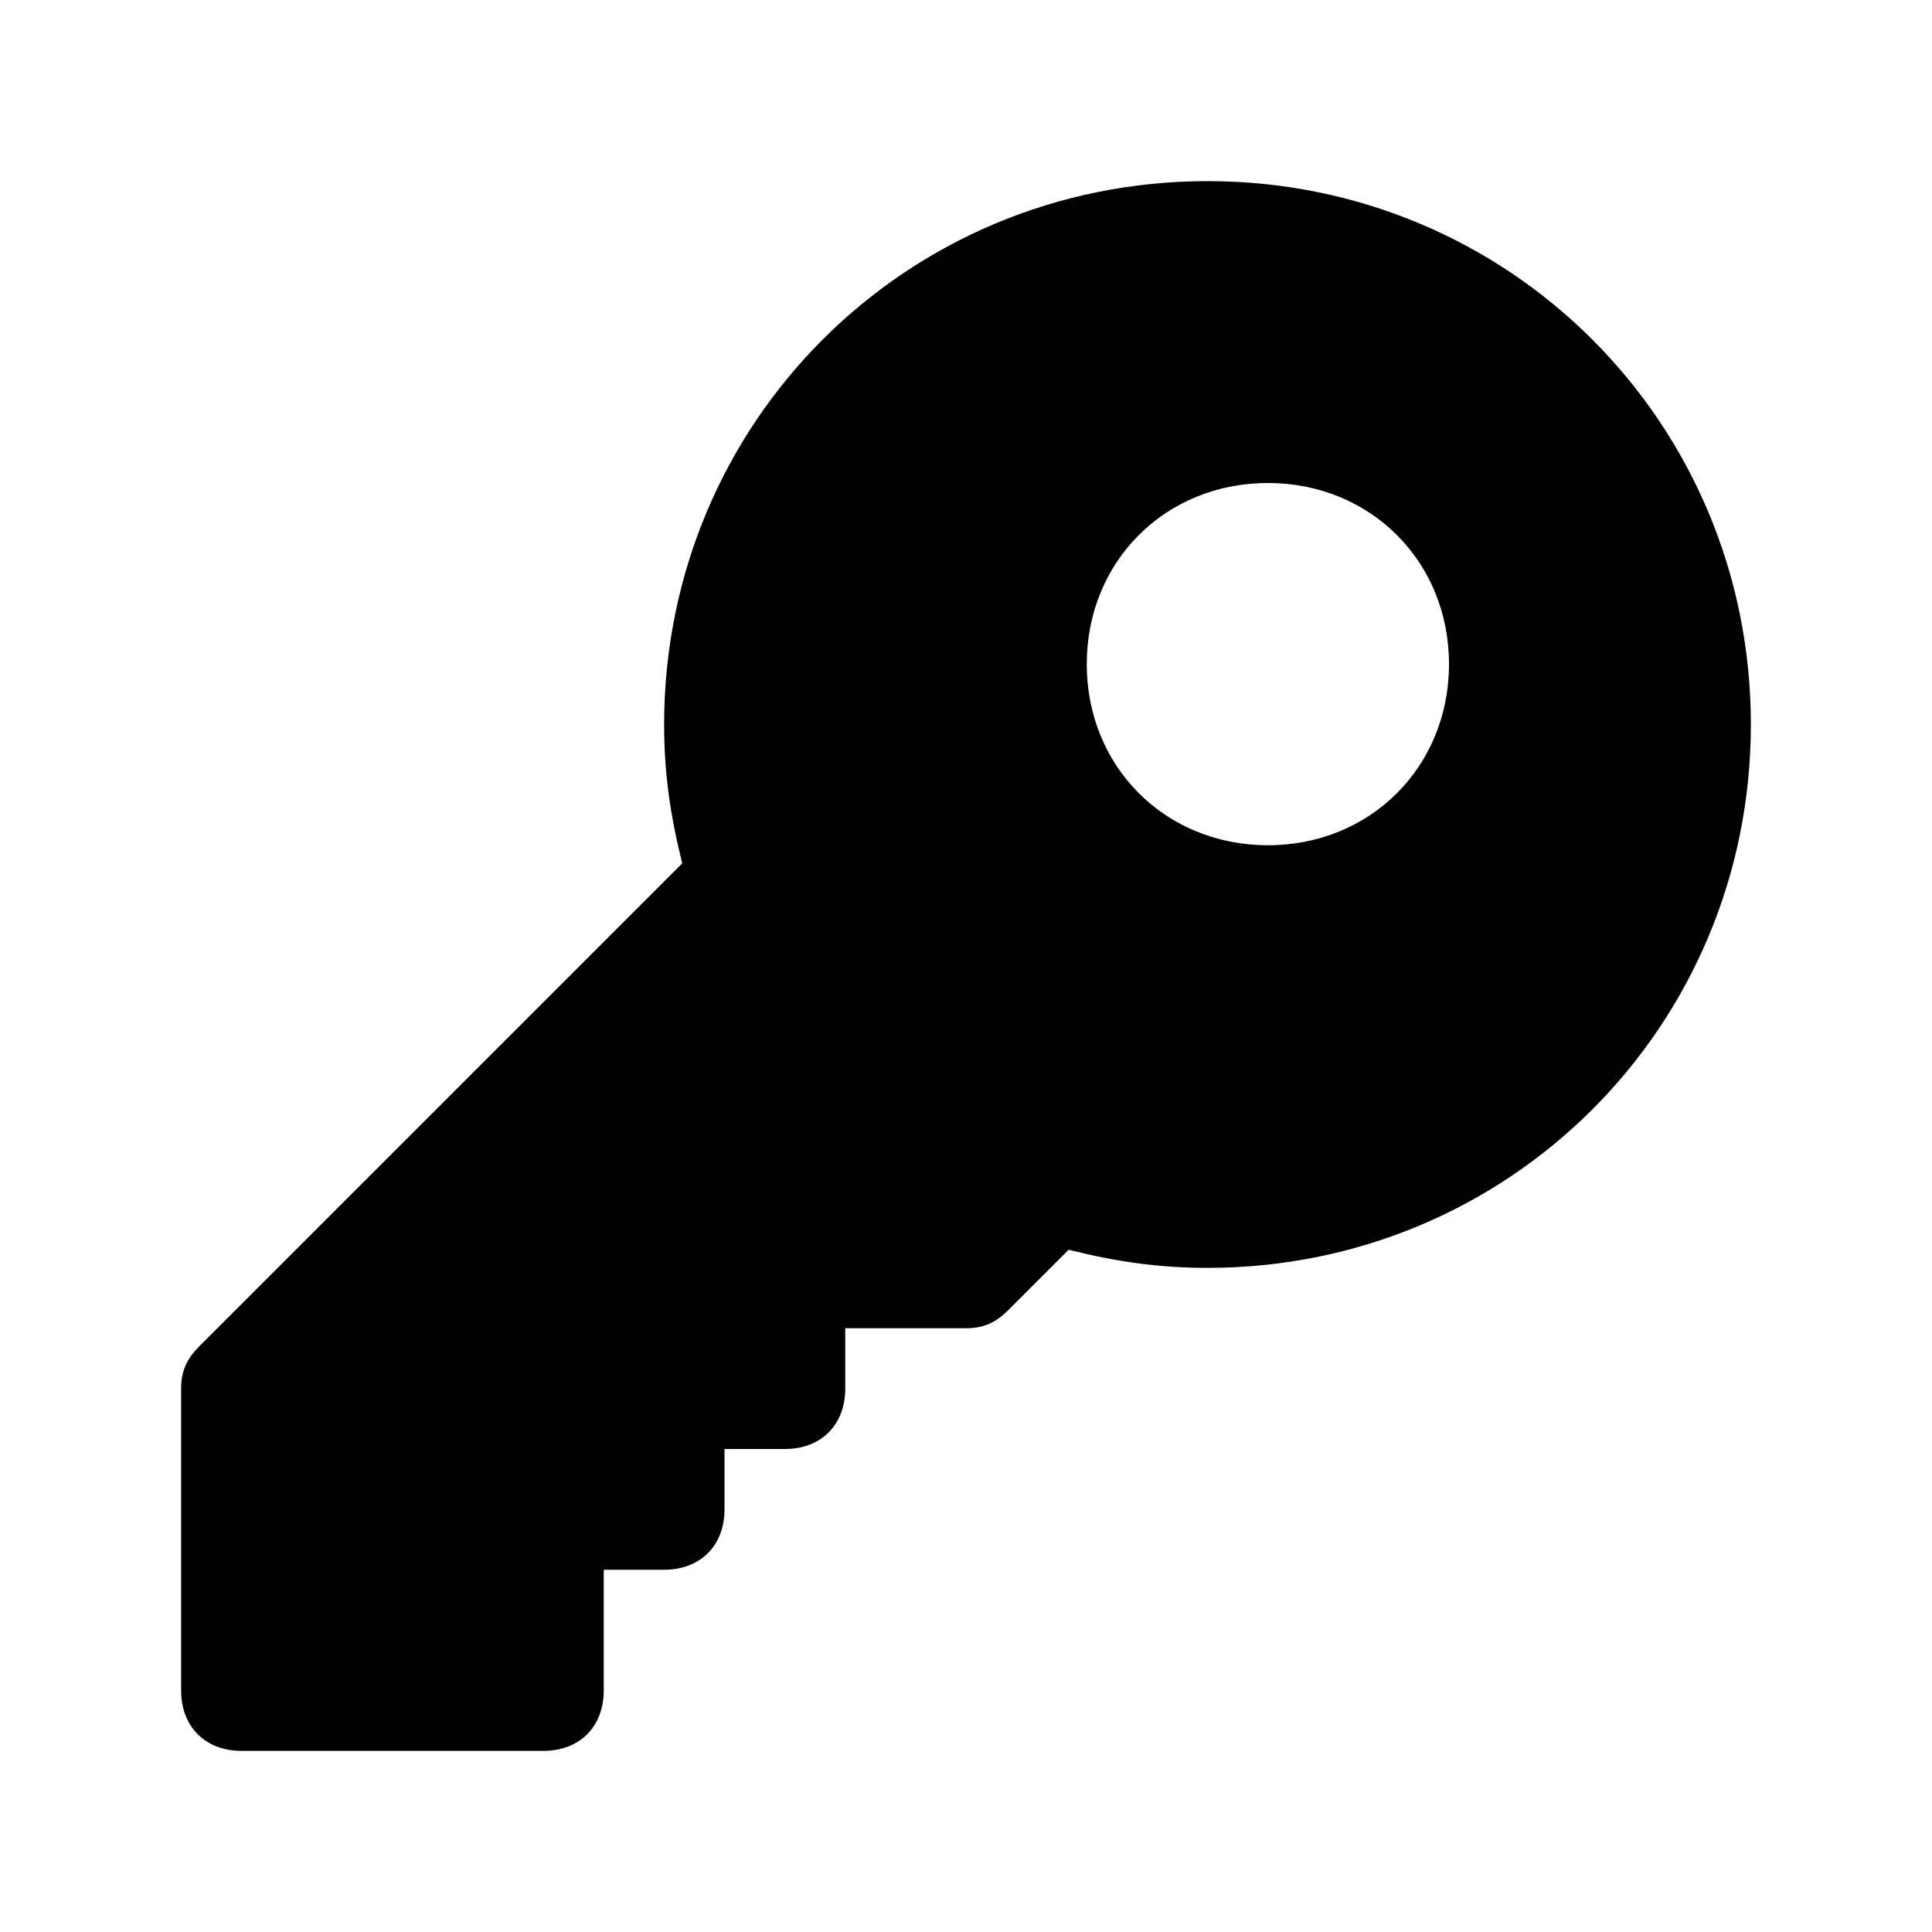
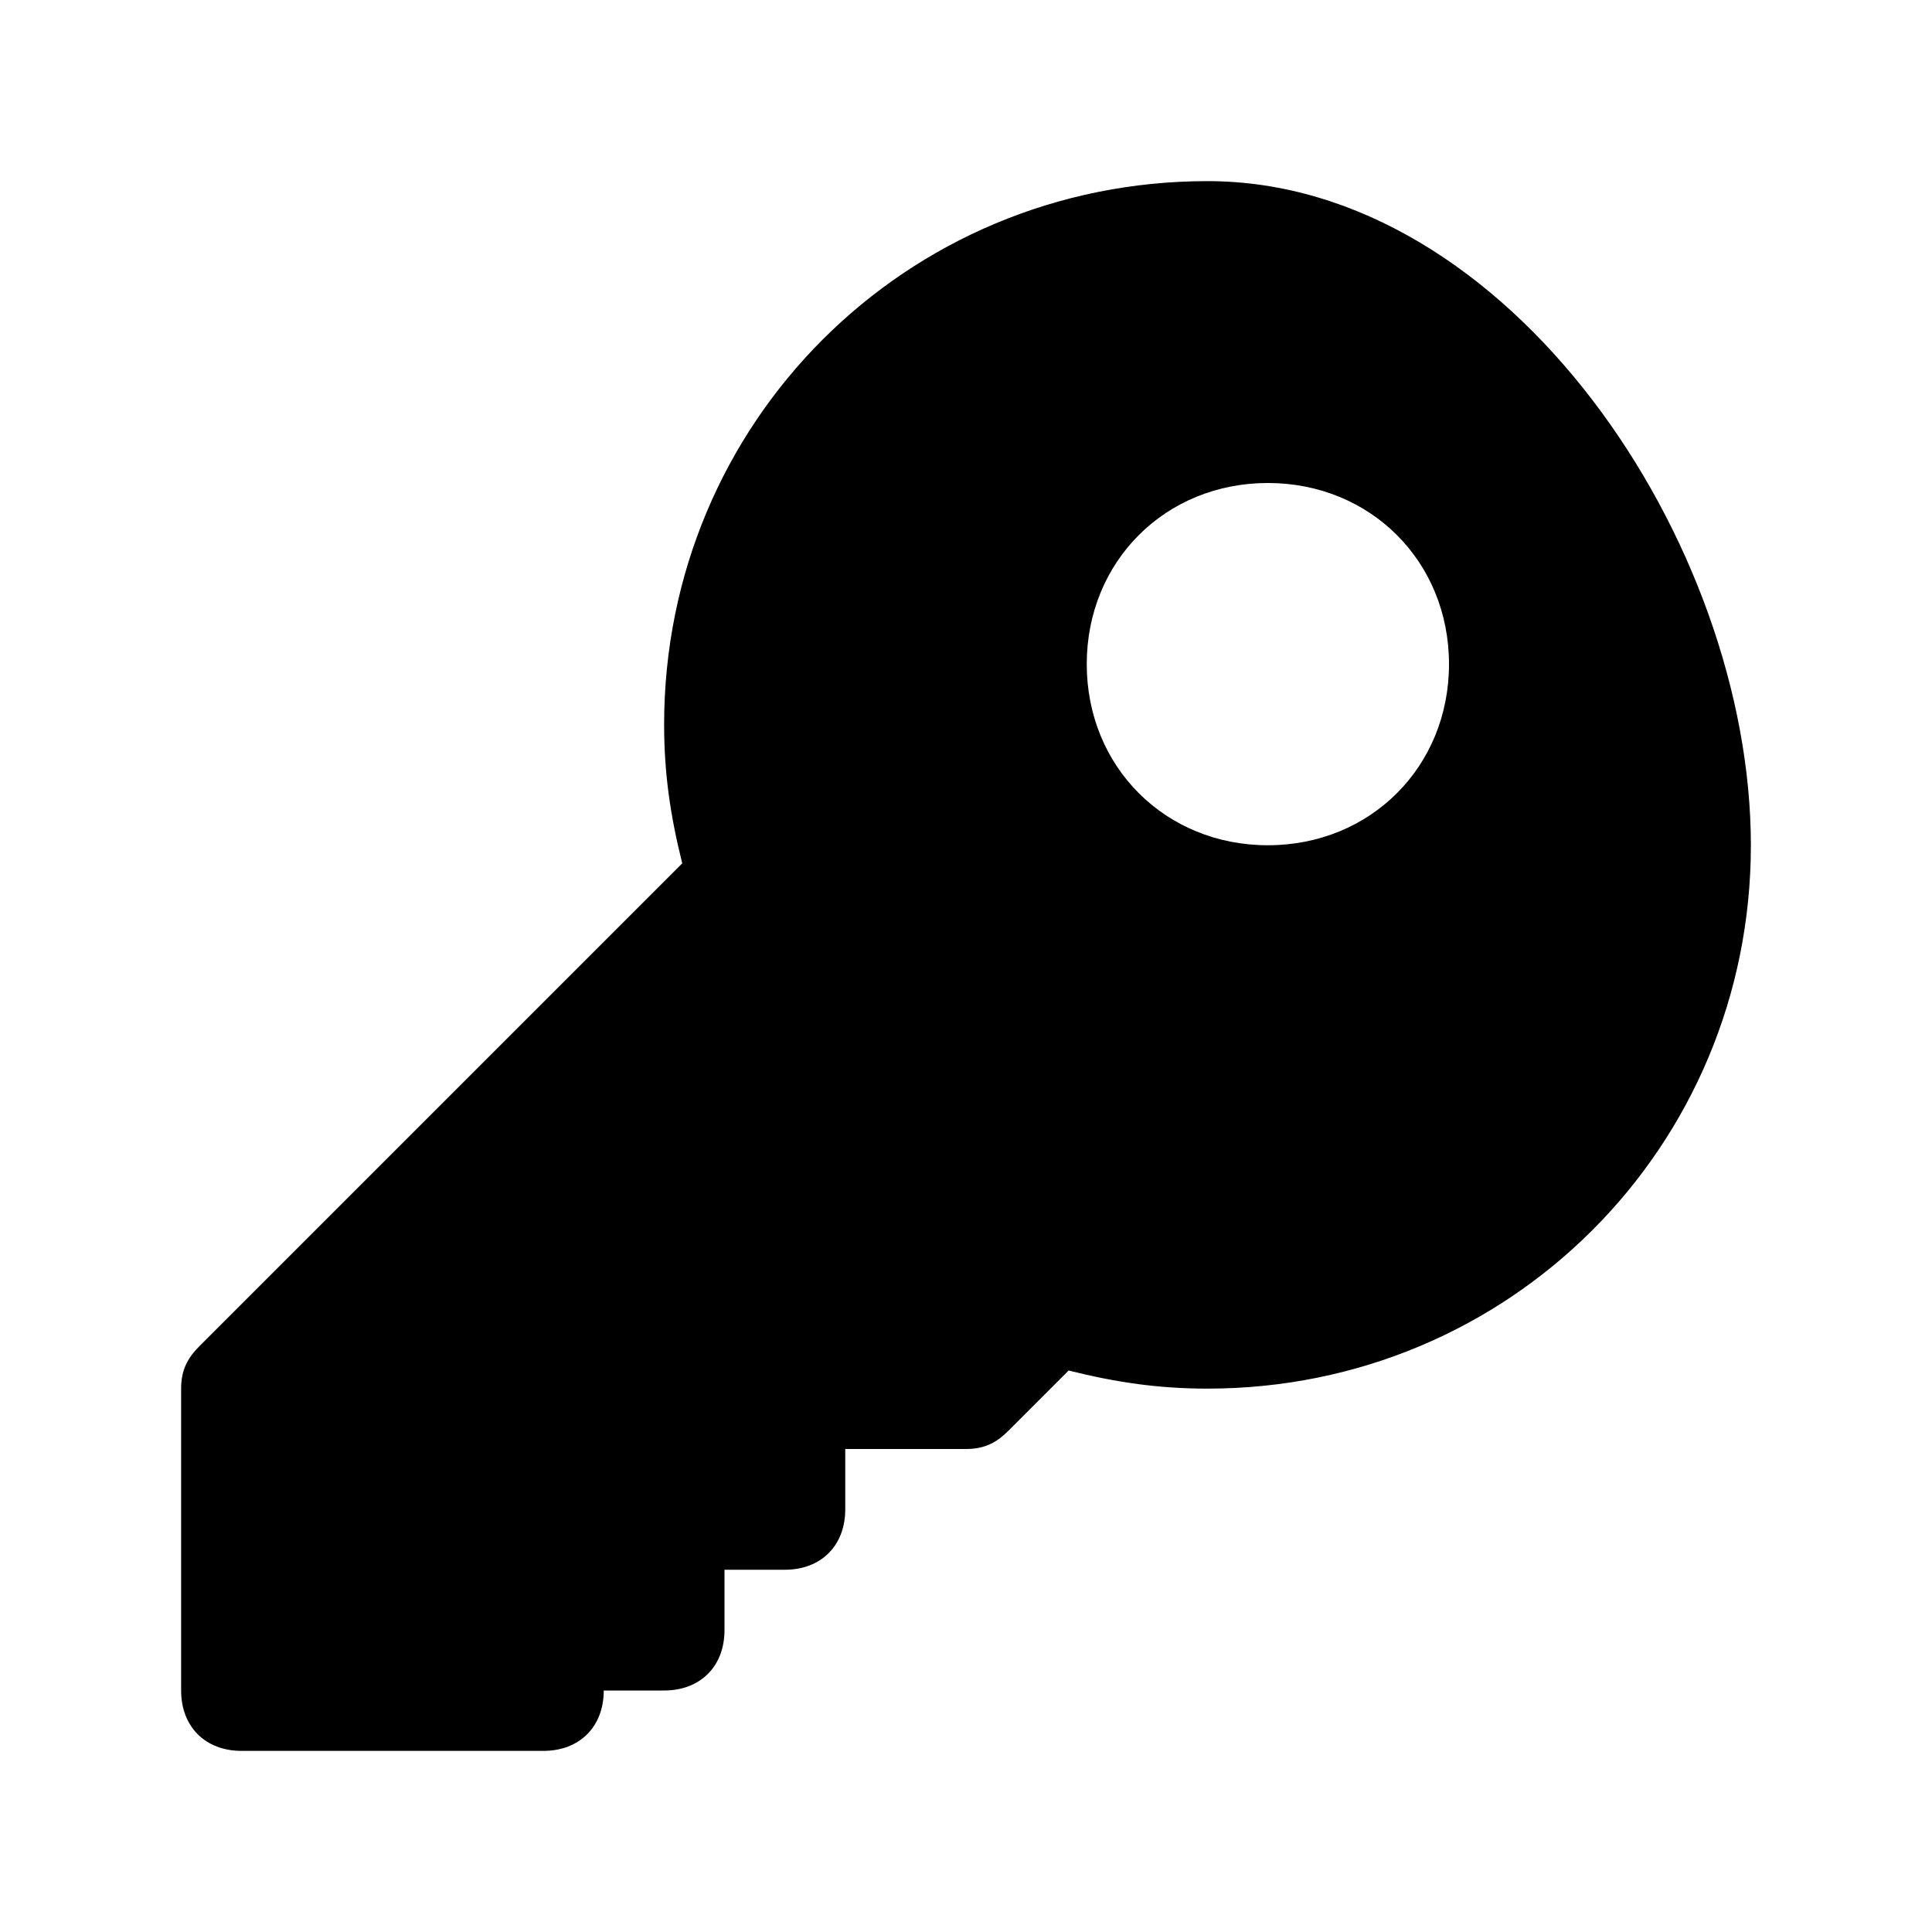
<svg xmlns="http://www.w3.org/2000/svg" fill="#000000" height="800px" width="800px" version="1.1" id="Icons" viewBox="0 0 32 32" xml:space="preserve">
-   <path d="M20,3c-5,0-9,4-9,9c0,0.8,0.1,1.5,0.3,2.3l-8,8C3.1,22.5,3,22.7,3,23v5c0,0.6,0.4,1,1,1h5c0.6,0,1-0.4,1-1v-2h1  c0.6,0,1-0.4,1-1v-1h1c0.6,0,1-0.4,1-1v-1h2c0.3,0,0.5-0.1,0.7-0.3l1-1c0.8,0.2,1.5,0.3,2.3,0.3c5,0,9-4,9-9S25,3,20,3z M21,14  c-1.7,0-3-1.3-3-3s1.3-3,3-3s3,1.3,3,3S22.7,14,21,14z" />
+   <path d="M20,3c-5,0-9,4-9,9c0,0.8,0.1,1.5,0.3,2.3l-8,8C3.1,22.5,3,22.7,3,23v5c0,0.6,0.4,1,1,1h5c0.6,0,1-0.4,1-1h1  c0.6,0,1-0.4,1-1v-1h1c0.6,0,1-0.4,1-1v-1h2c0.3,0,0.5-0.1,0.7-0.3l1-1c0.8,0.2,1.5,0.3,2.3,0.3c5,0,9-4,9-9S25,3,20,3z M21,14  c-1.7,0-3-1.3-3-3s1.3-3,3-3s3,1.3,3,3S22.7,14,21,14z" />
</svg>